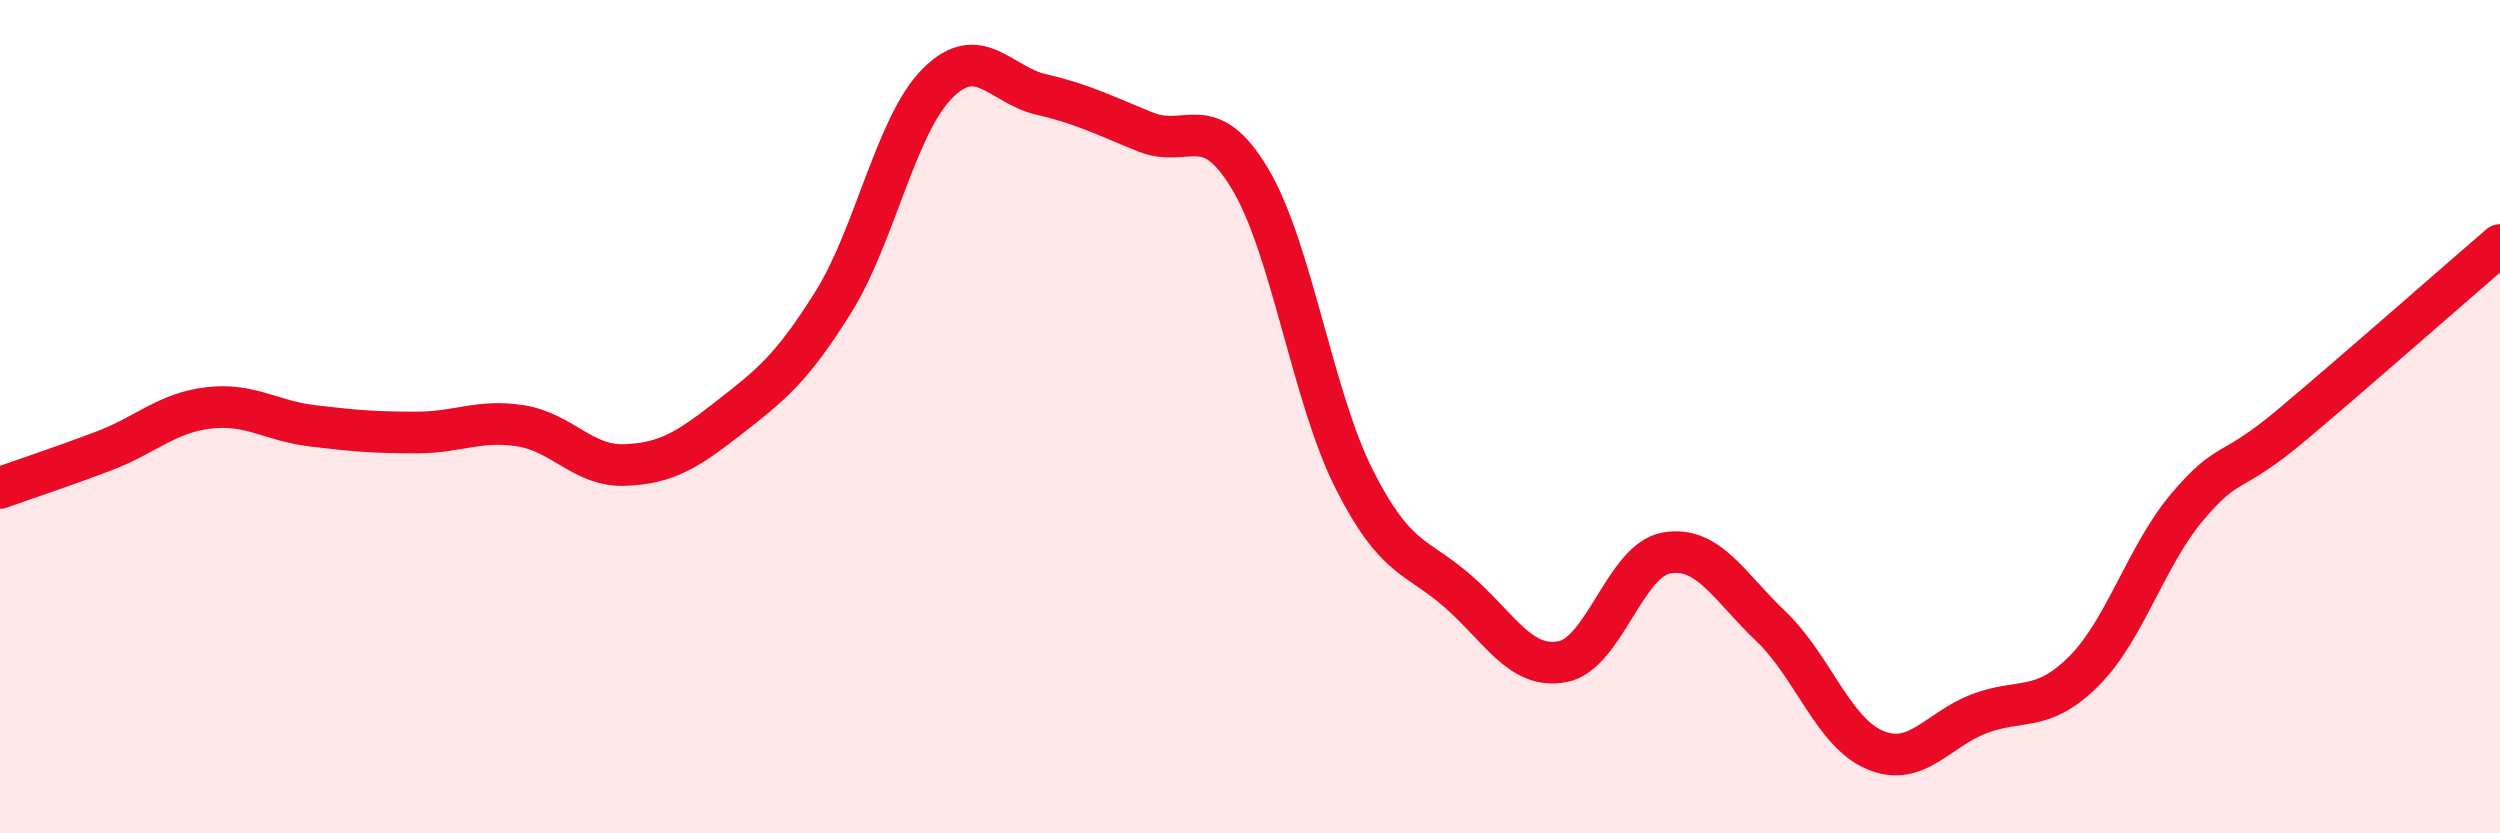
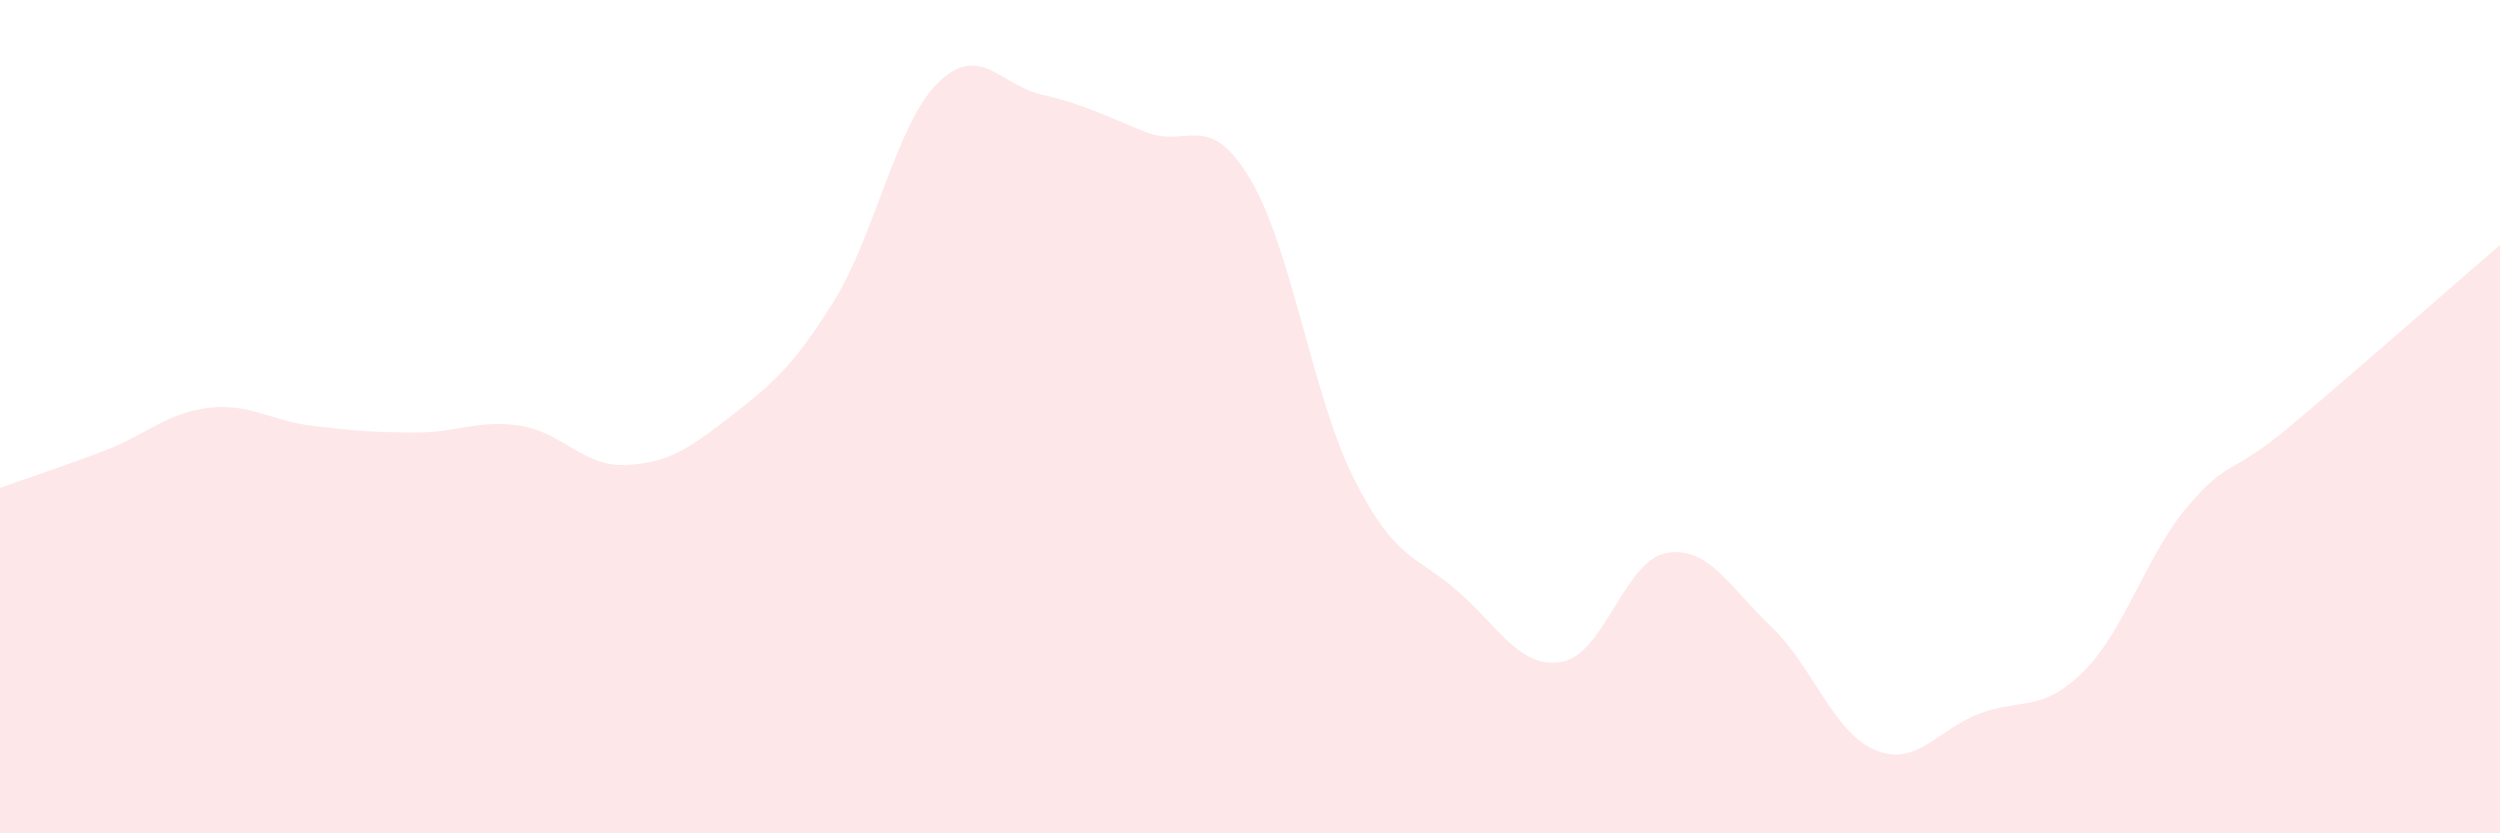
<svg xmlns="http://www.w3.org/2000/svg" width="60" height="20" viewBox="0 0 60 20">
  <path d="M 0,11.71 C 0.5,11.53 1.5,11.2 2.5,10.82 C 3.5,10.44 4,9.91 5,9.79 C 6,9.67 6.5,10.1 7.5,10.22 C 8.5,10.34 9,10.38 10,10.38 C 11,10.38 11.5,10.06 12.5,10.22 C 13.5,10.38 14,11.2 15,11.16 C 16,11.12 16.5,10.8 17.5,10.02 C 18.5,9.24 19,8.85 20,7.25 C 21,5.65 21.5,3 22.5,2 C 23.5,1 24,2.04 25,2.27 C 26,2.5 26.5,2.77 27.5,3.17 C 28.5,3.57 29,2.62 30,4.29 C 31,5.96 31.5,9.52 32.5,11.5 C 33.5,13.48 34,13.32 35,14.2 C 36,15.08 36.5,16.07 37.5,15.88 C 38.5,15.69 39,13.44 40,13.27 C 41,13.1 41.5,14.08 42.5,15.03 C 43.5,15.98 44,17.58 45,18 C 46,18.42 46.5,17.51 47.5,17.13 C 48.5,16.75 49,17.11 50,16.12 C 51,15.13 51.5,13.34 52.5,12.16 C 53.5,10.98 53.5,11.46 55,10.2 C 56.5,8.94 59,6.74 60,5.88L60 20L0 20Z" fill="#EB0A25" opacity="0.1" stroke-linecap="round" stroke-linejoin="round" />
-   <path d="M 0,11.71 C 0.5,11.53 1.5,11.2 2.5,10.82 C 3.5,10.44 4,9.91 5,9.79 C 6,9.67 6.5,10.1 7.5,10.22 C 8.5,10.34 9,10.38 10,10.38 C 11,10.38 11.5,10.06 12.5,10.22 C 13.5,10.38 14,11.2 15,11.16 C 16,11.12 16.5,10.8 17.5,10.02 C 18.5,9.24 19,8.85 20,7.25 C 21,5.65 21.5,3 22.5,2 C 23.5,1 24,2.04 25,2.27 C 26,2.5 26.5,2.77 27.5,3.17 C 28.5,3.57 29,2.62 30,4.29 C 31,5.96 31.5,9.52 32.5,11.5 C 33.5,13.48 34,13.32 35,14.2 C 36,15.08 36.5,16.07 37.5,15.88 C 38.5,15.69 39,13.44 40,13.27 C 41,13.1 41.5,14.08 42.5,15.03 C 43.5,15.98 44,17.58 45,18 C 46,18.42 46.5,17.51 47.5,17.13 C 48.5,16.75 49,17.11 50,16.12 C 51,15.13 51.5,13.34 52.5,12.16 C 53.5,10.98 53.5,11.46 55,10.2 C 56.5,8.94 59,6.74 60,5.88" stroke="#EB0A25" stroke-width="1" fill="none" stroke-linecap="round" stroke-linejoin="round" />
</svg>